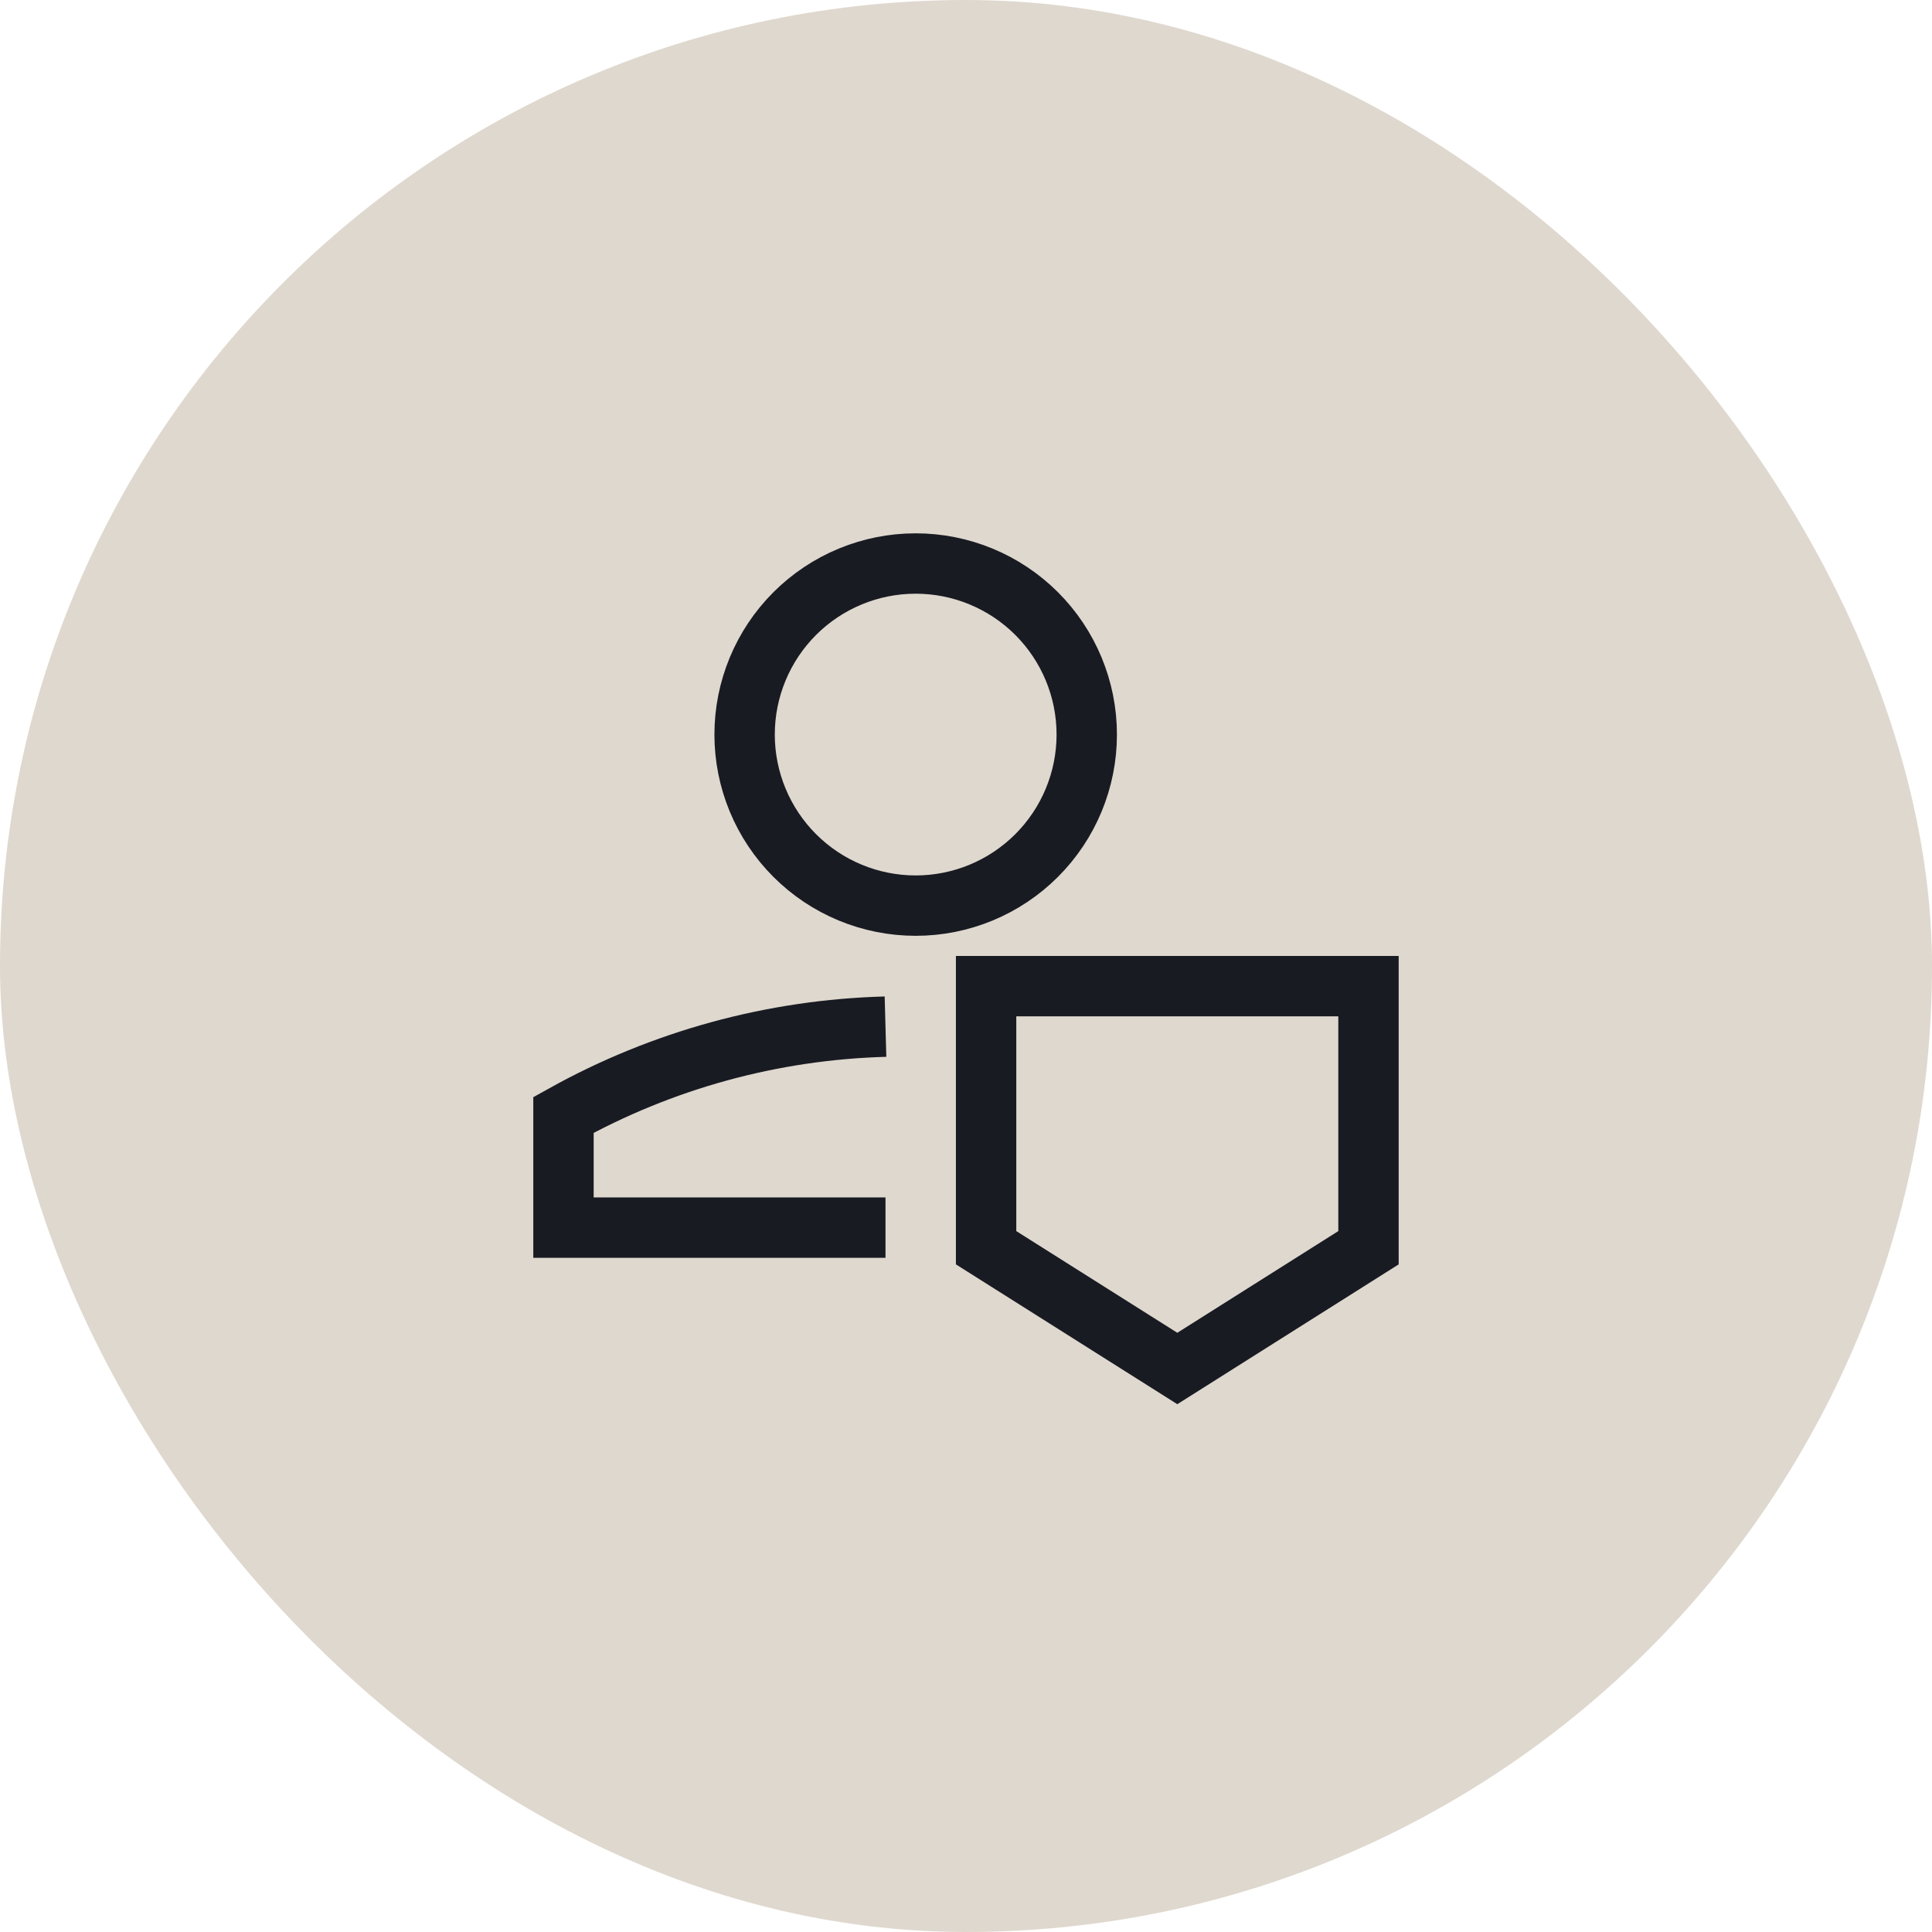
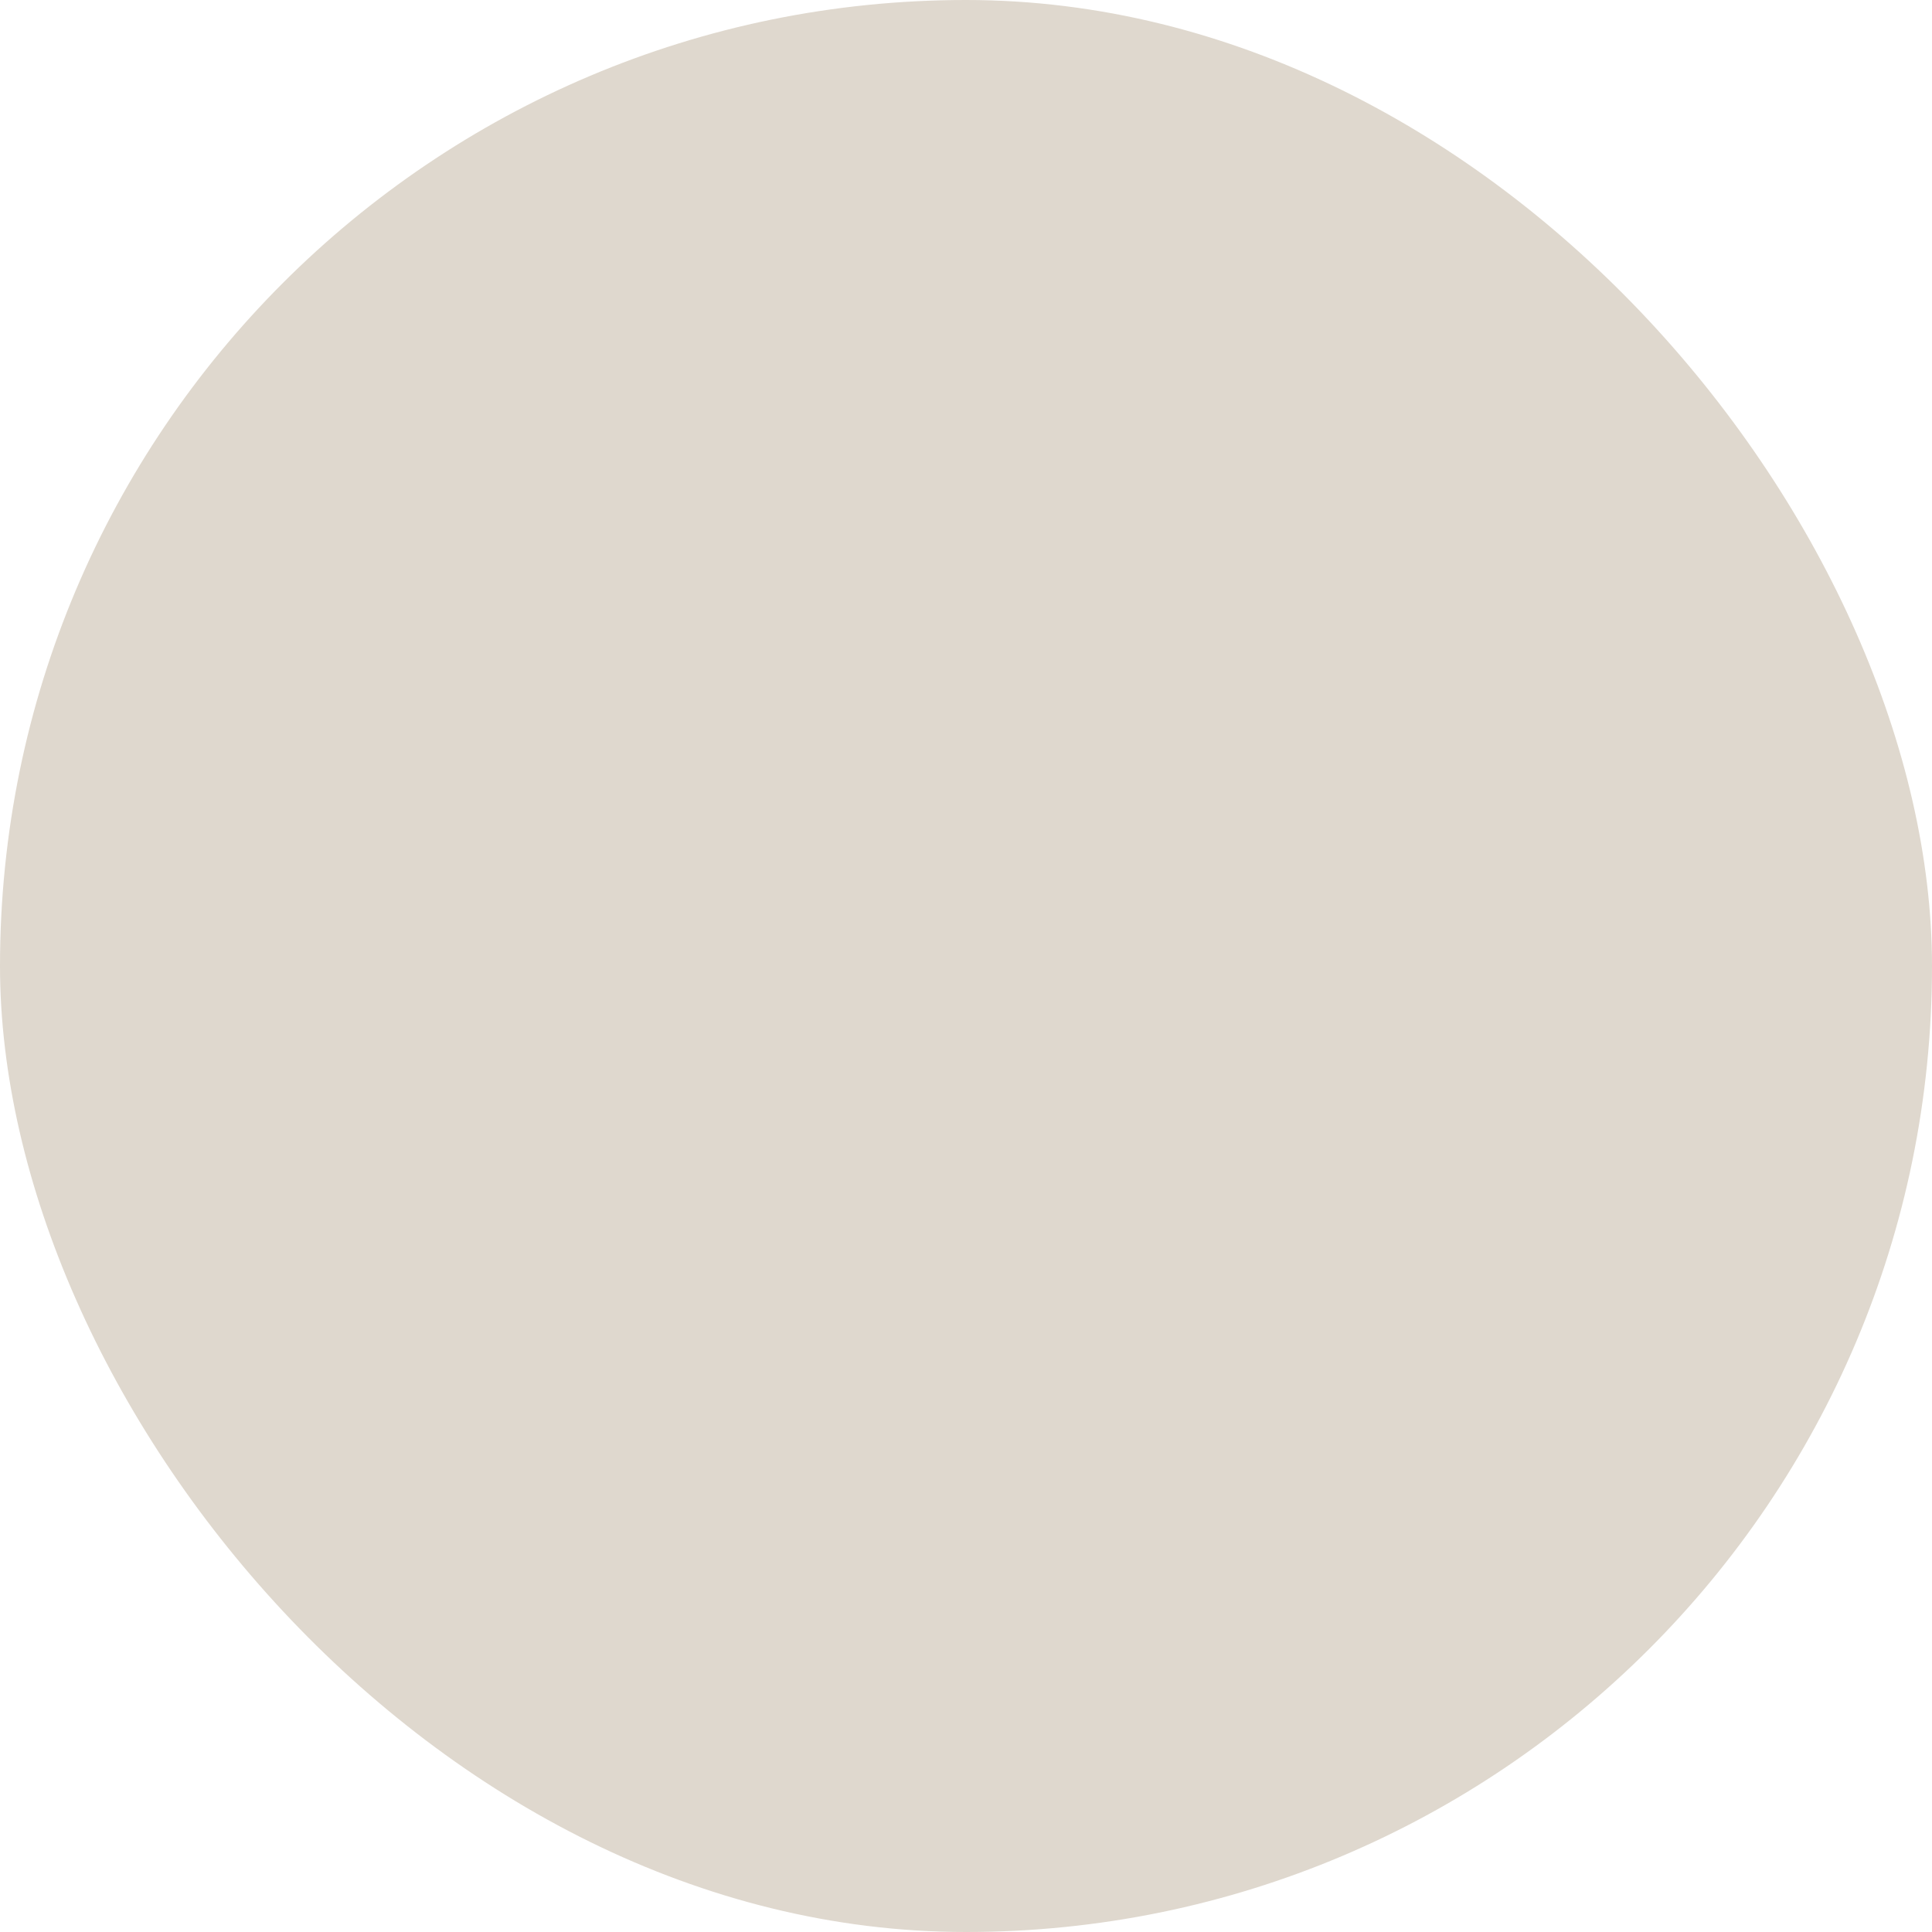
<svg xmlns="http://www.w3.org/2000/svg" width="64" height="64" viewBox="0 0 64 64" fill="none">
  <rect width="64" height="64" rx="32" fill="#DFD8CE" />
-   <path d="M29.333 40.667H18.666V36.933C21.934 35.113 25.594 34.11 29.333 34.009" stroke="#191B23" stroke-width="2" />
-   <path d="M32.666 32.667V41.333L39 45.333L45.333 41.333V32.667H32.666Z" stroke="#191B23" stroke-width="2" />
-   <path d="M24.666 24.333C24.666 25.836 25.264 27.277 26.326 28.34C27.389 29.403 28.83 30 30.333 30C31.836 30 33.277 29.403 34.34 28.34C35.403 27.277 36 25.836 36 24.333C36 22.83 35.403 21.389 34.34 20.326C33.277 19.264 31.836 18.667 30.333 18.667C28.83 18.667 27.389 19.264 26.326 20.326C25.264 21.389 24.666 22.83 24.666 24.333Z" stroke="#191B23" stroke-width="2" />
</svg>